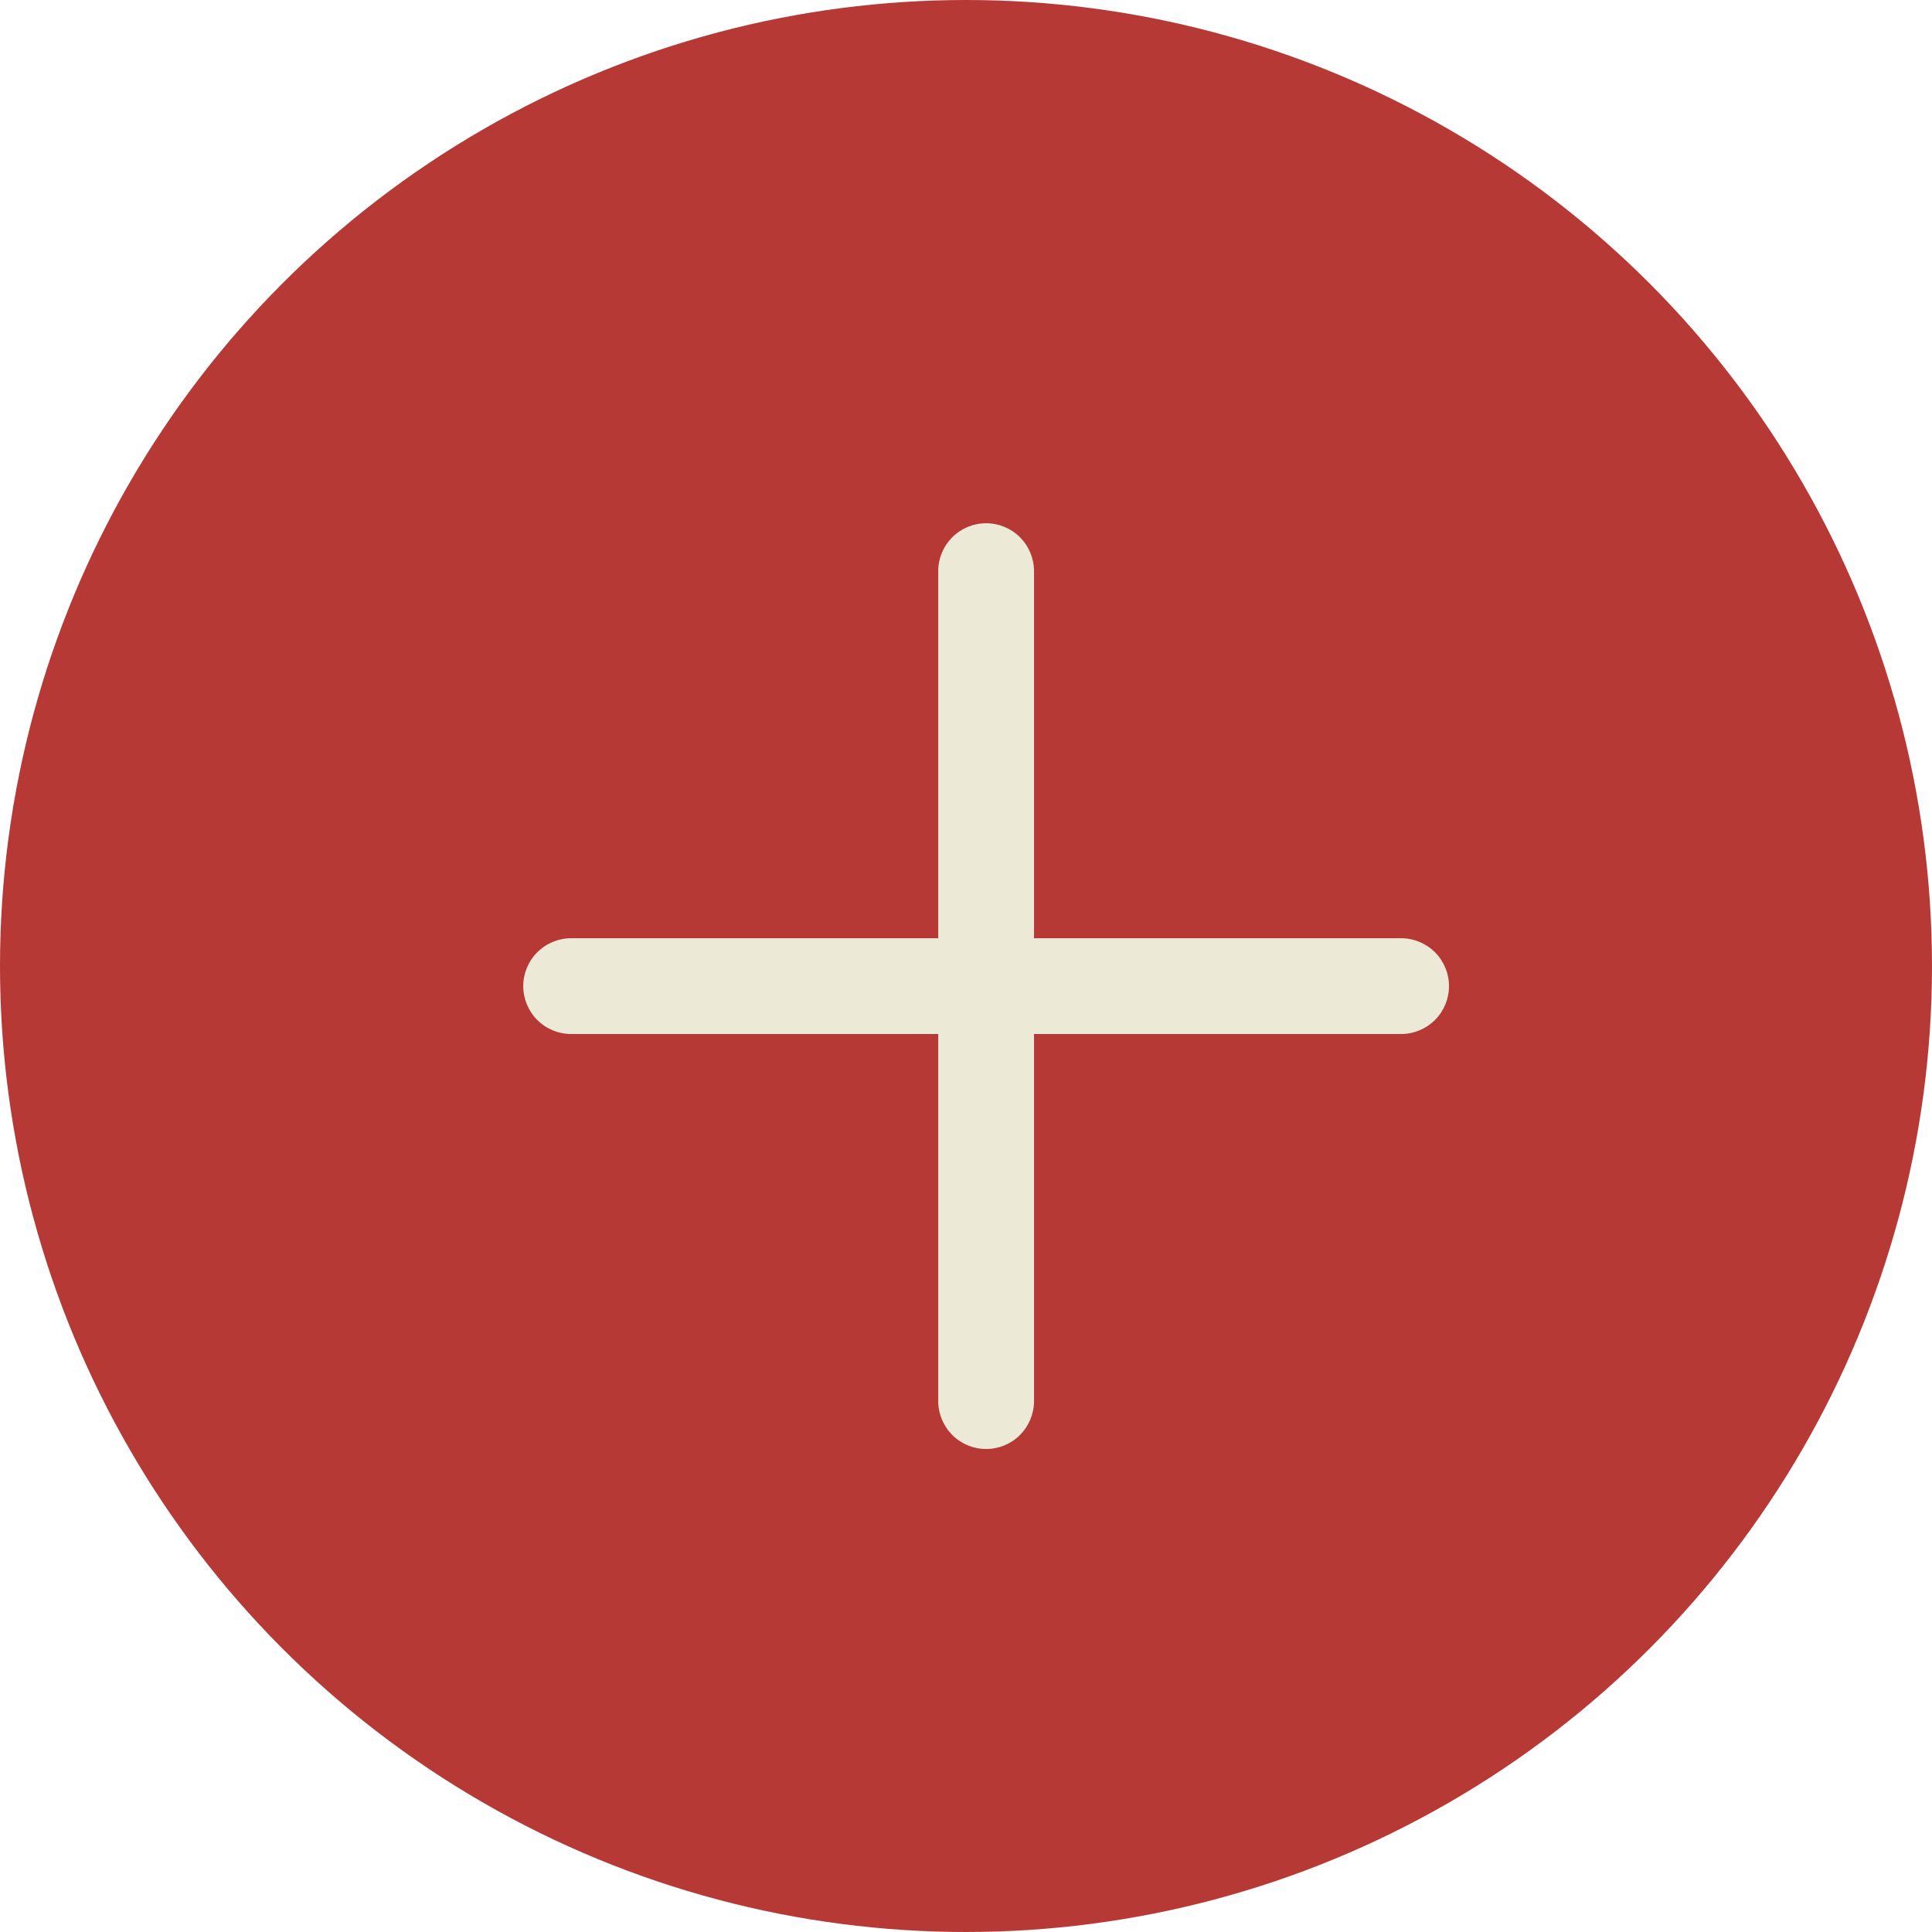
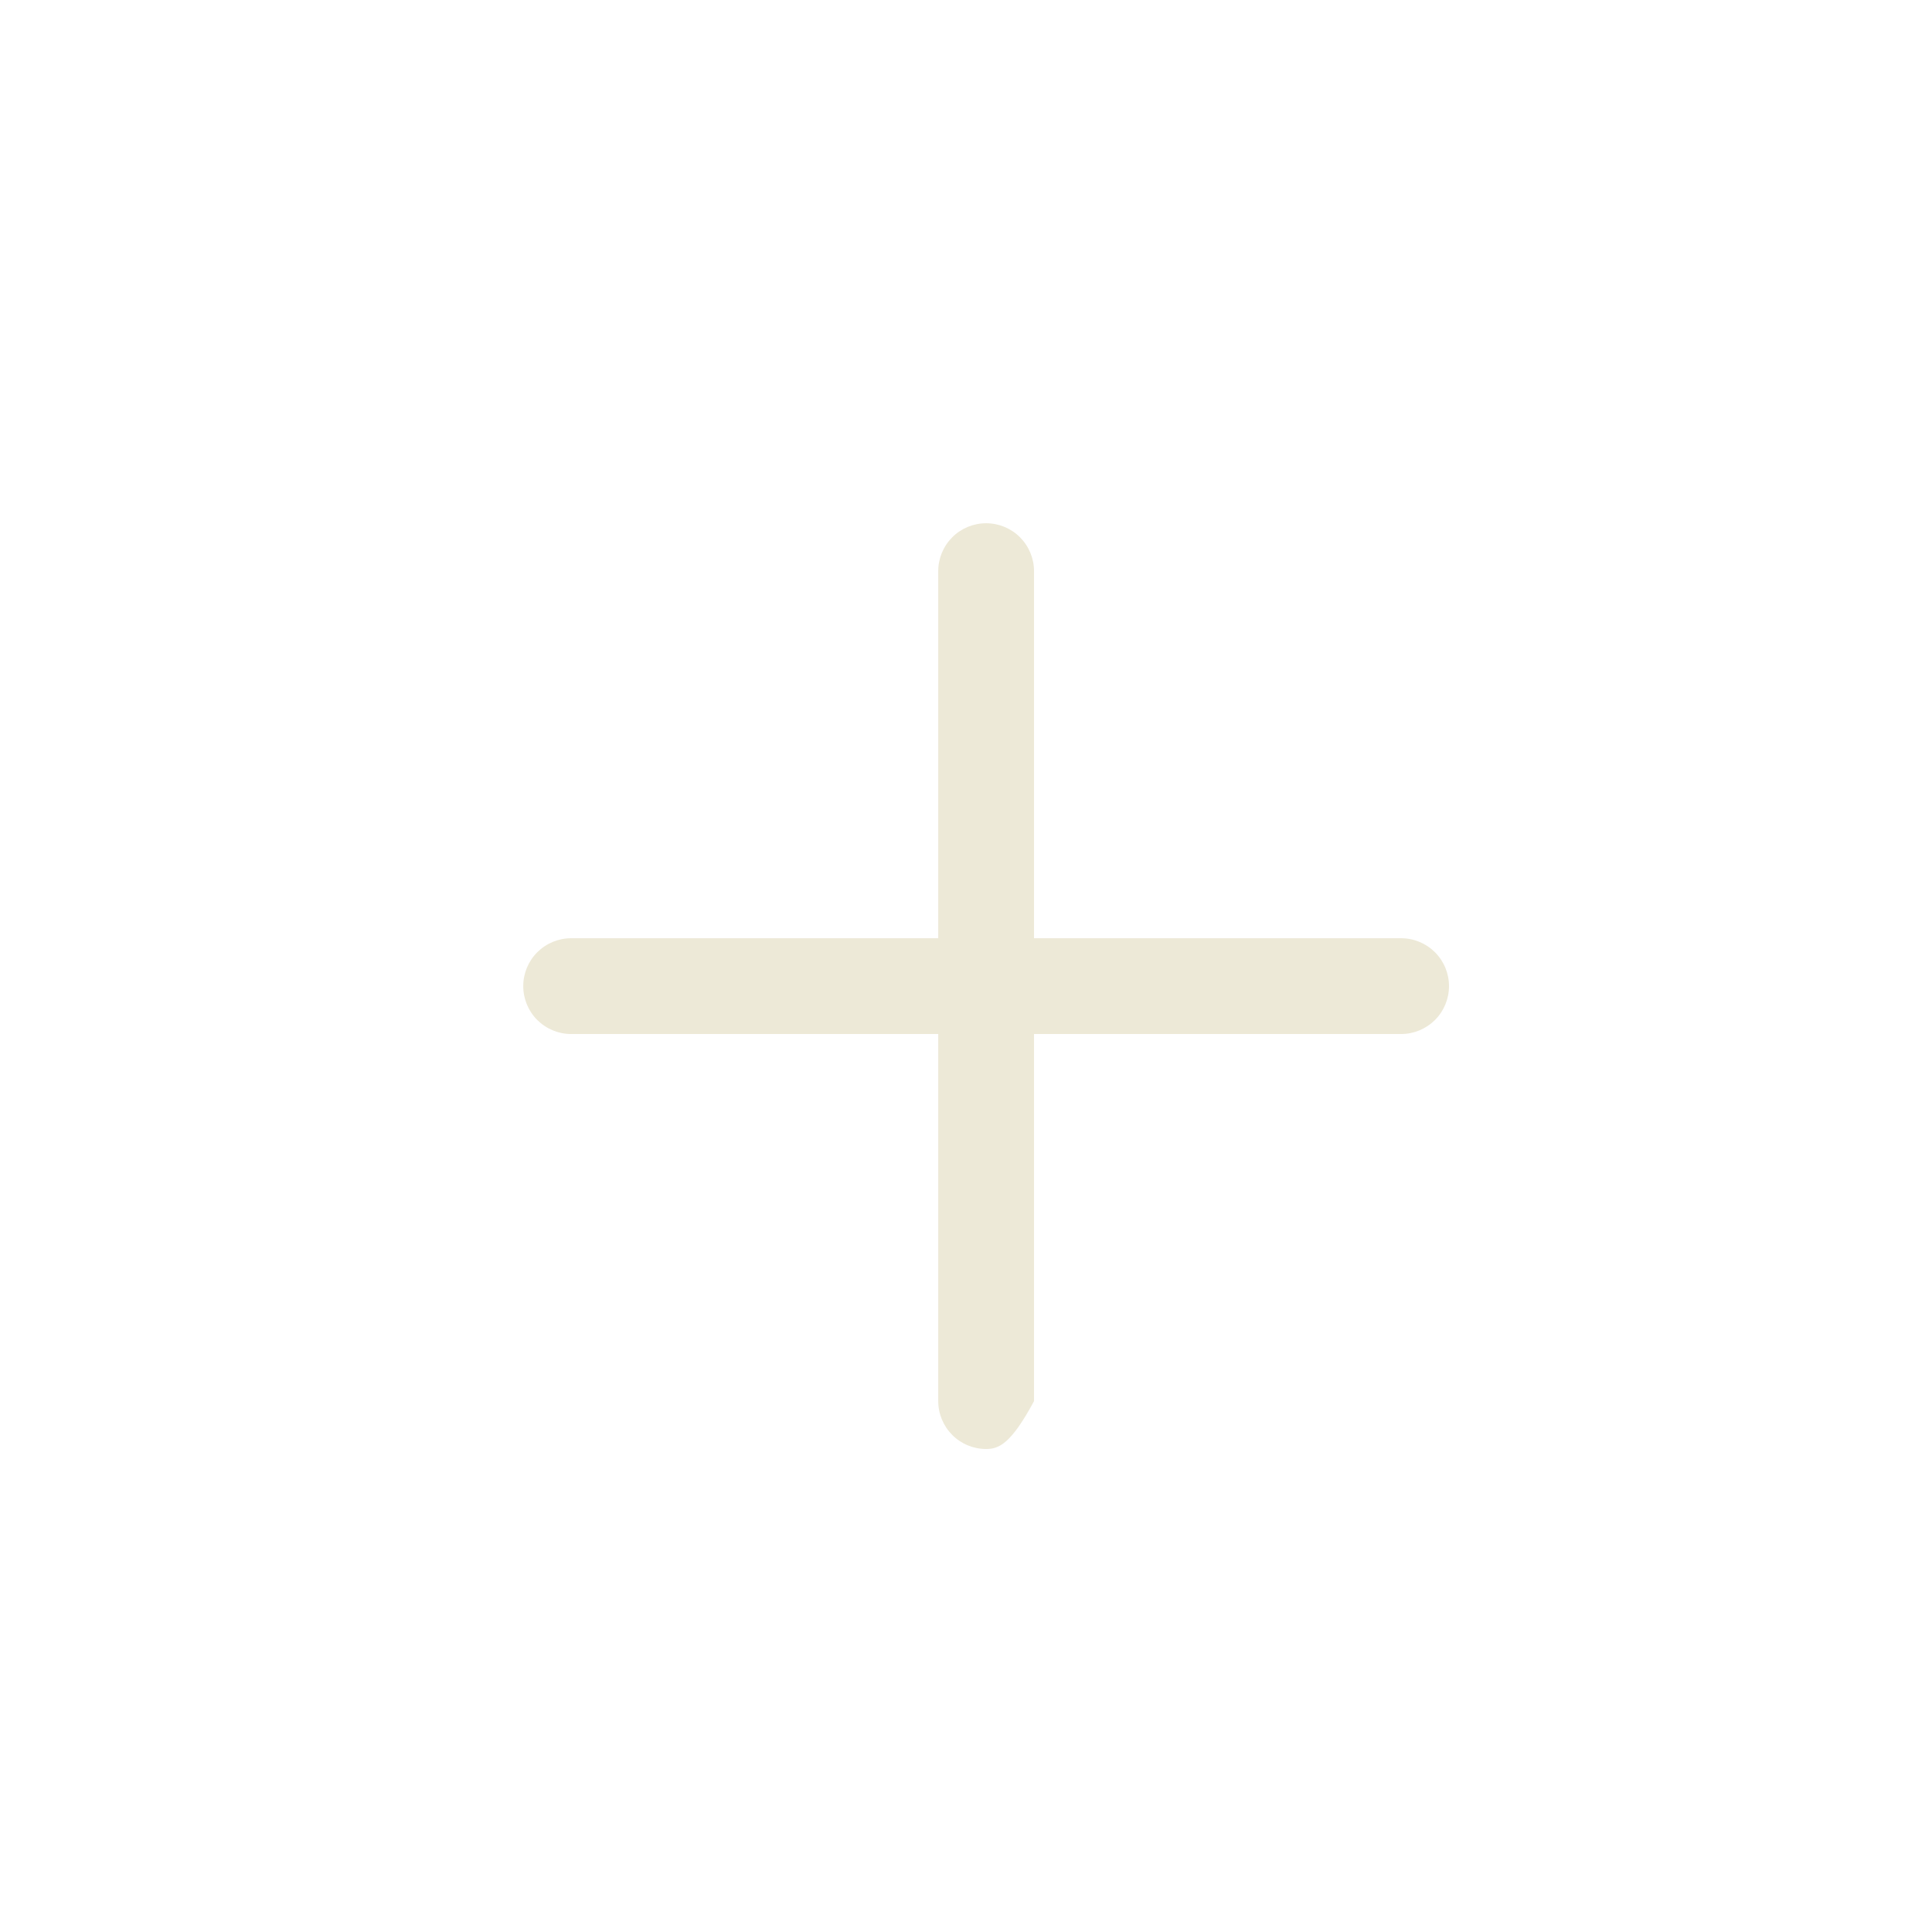
<svg xmlns="http://www.w3.org/2000/svg" width="48" height="48" viewBox="0 0 48 48" fill="none">
-   <circle cx="24" cy="24" r="24" fill="#B73936" />
-   <path d="M24.5 13C24.816 13 25.118 13.125 25.341 13.348C25.564 13.572 25.69 13.874 25.69 14.19V23.31H34.81C35.126 23.31 35.428 23.436 35.652 23.659C35.875 23.882 36 24.184 36 24.5C36 24.816 35.875 25.118 35.652 25.341C35.428 25.564 35.126 25.69 34.81 25.69H25.69V34.81C25.69 35.126 25.564 35.428 25.341 35.652C25.118 35.875 24.816 36 24.5 36C24.184 36 23.882 35.875 23.659 35.652C23.436 35.428 23.31 35.126 23.31 34.81V25.69H14.19C13.874 25.69 13.572 25.564 13.348 25.341C13.125 25.118 13 24.816 13 24.5C13 24.184 13.125 23.882 13.348 23.659C13.572 23.436 13.874 23.31 14.19 23.31H23.31V14.19C23.31 13.874 23.436 13.572 23.659 13.348C23.882 13.125 24.184 13 24.5 13Z" fill="#EDE9D7" />
+   <path d="M24.5 13C24.816 13 25.118 13.125 25.341 13.348C25.564 13.572 25.69 13.874 25.69 14.19V23.31H34.81C35.126 23.31 35.428 23.436 35.652 23.659C35.875 23.882 36 24.184 36 24.5C36 24.816 35.875 25.118 35.652 25.341C35.428 25.564 35.126 25.69 34.81 25.69H25.69V34.81C25.118 35.875 24.816 36 24.5 36C24.184 36 23.882 35.875 23.659 35.652C23.436 35.428 23.31 35.126 23.31 34.81V25.69H14.19C13.874 25.69 13.572 25.564 13.348 25.341C13.125 25.118 13 24.816 13 24.5C13 24.184 13.125 23.882 13.348 23.659C13.572 23.436 13.874 23.31 14.19 23.31H23.31V14.19C23.31 13.874 23.436 13.572 23.659 13.348C23.882 13.125 24.184 13 24.5 13Z" fill="#EDE9D7" />
</svg>